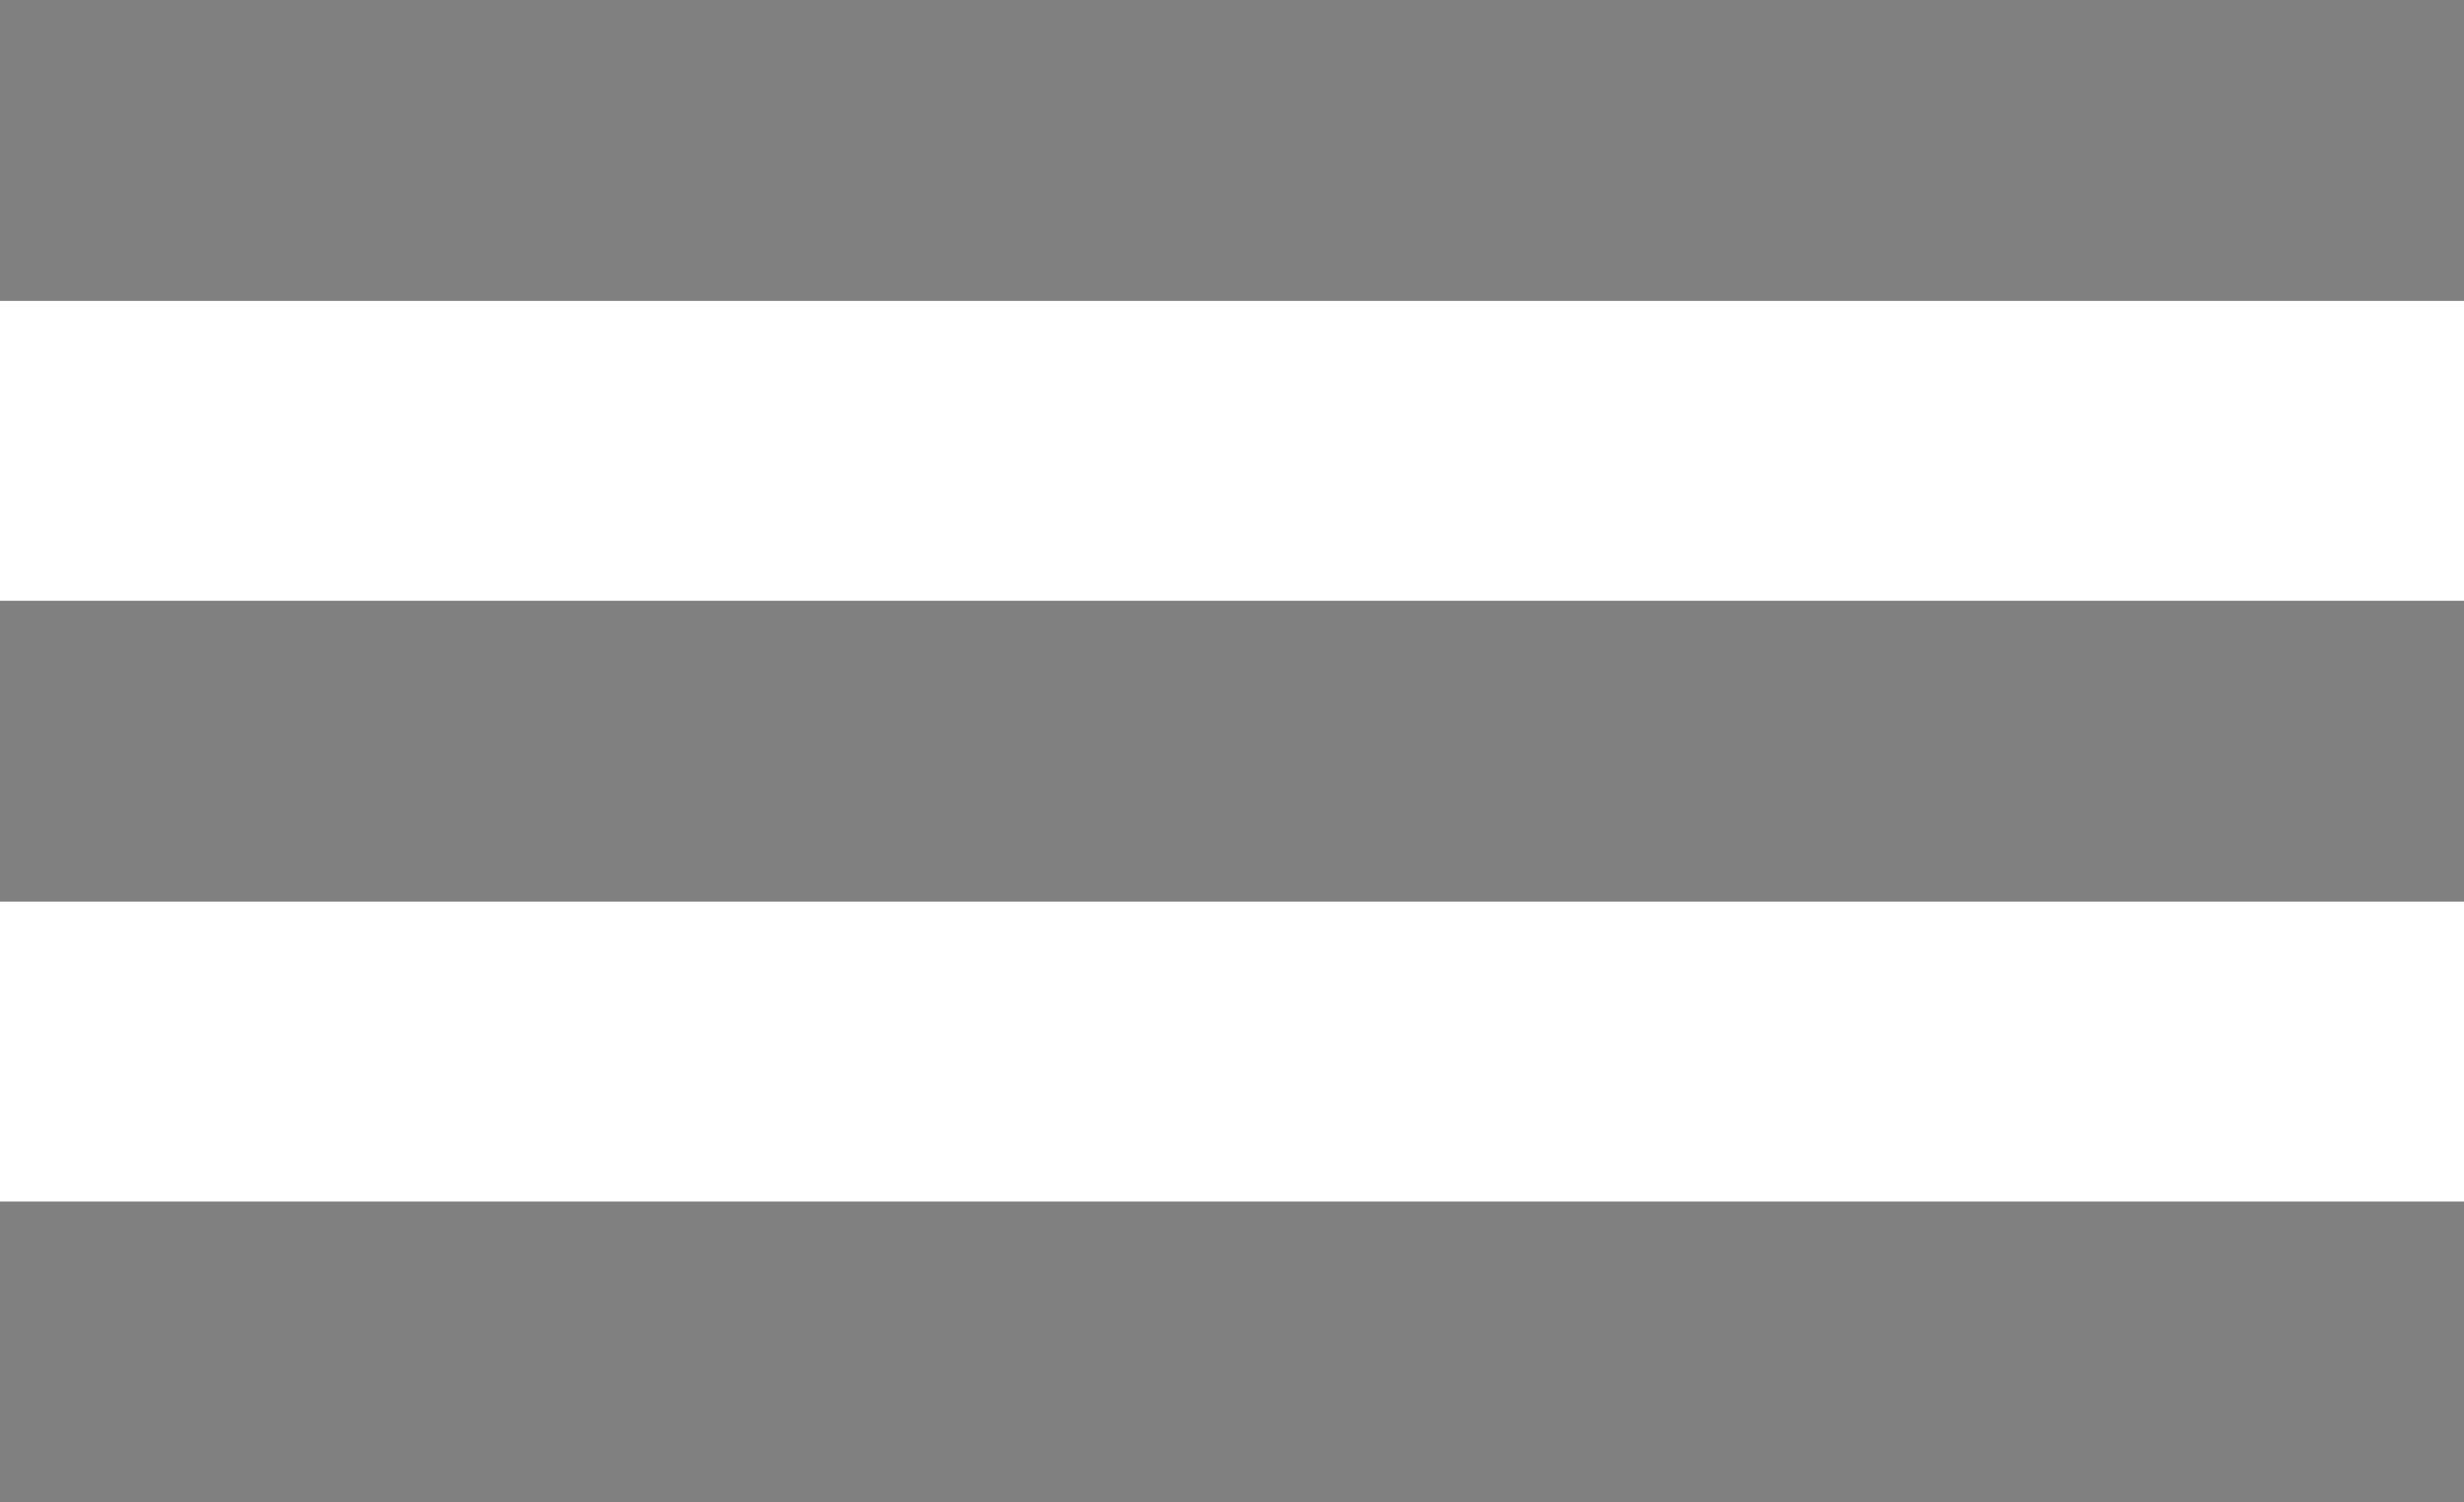
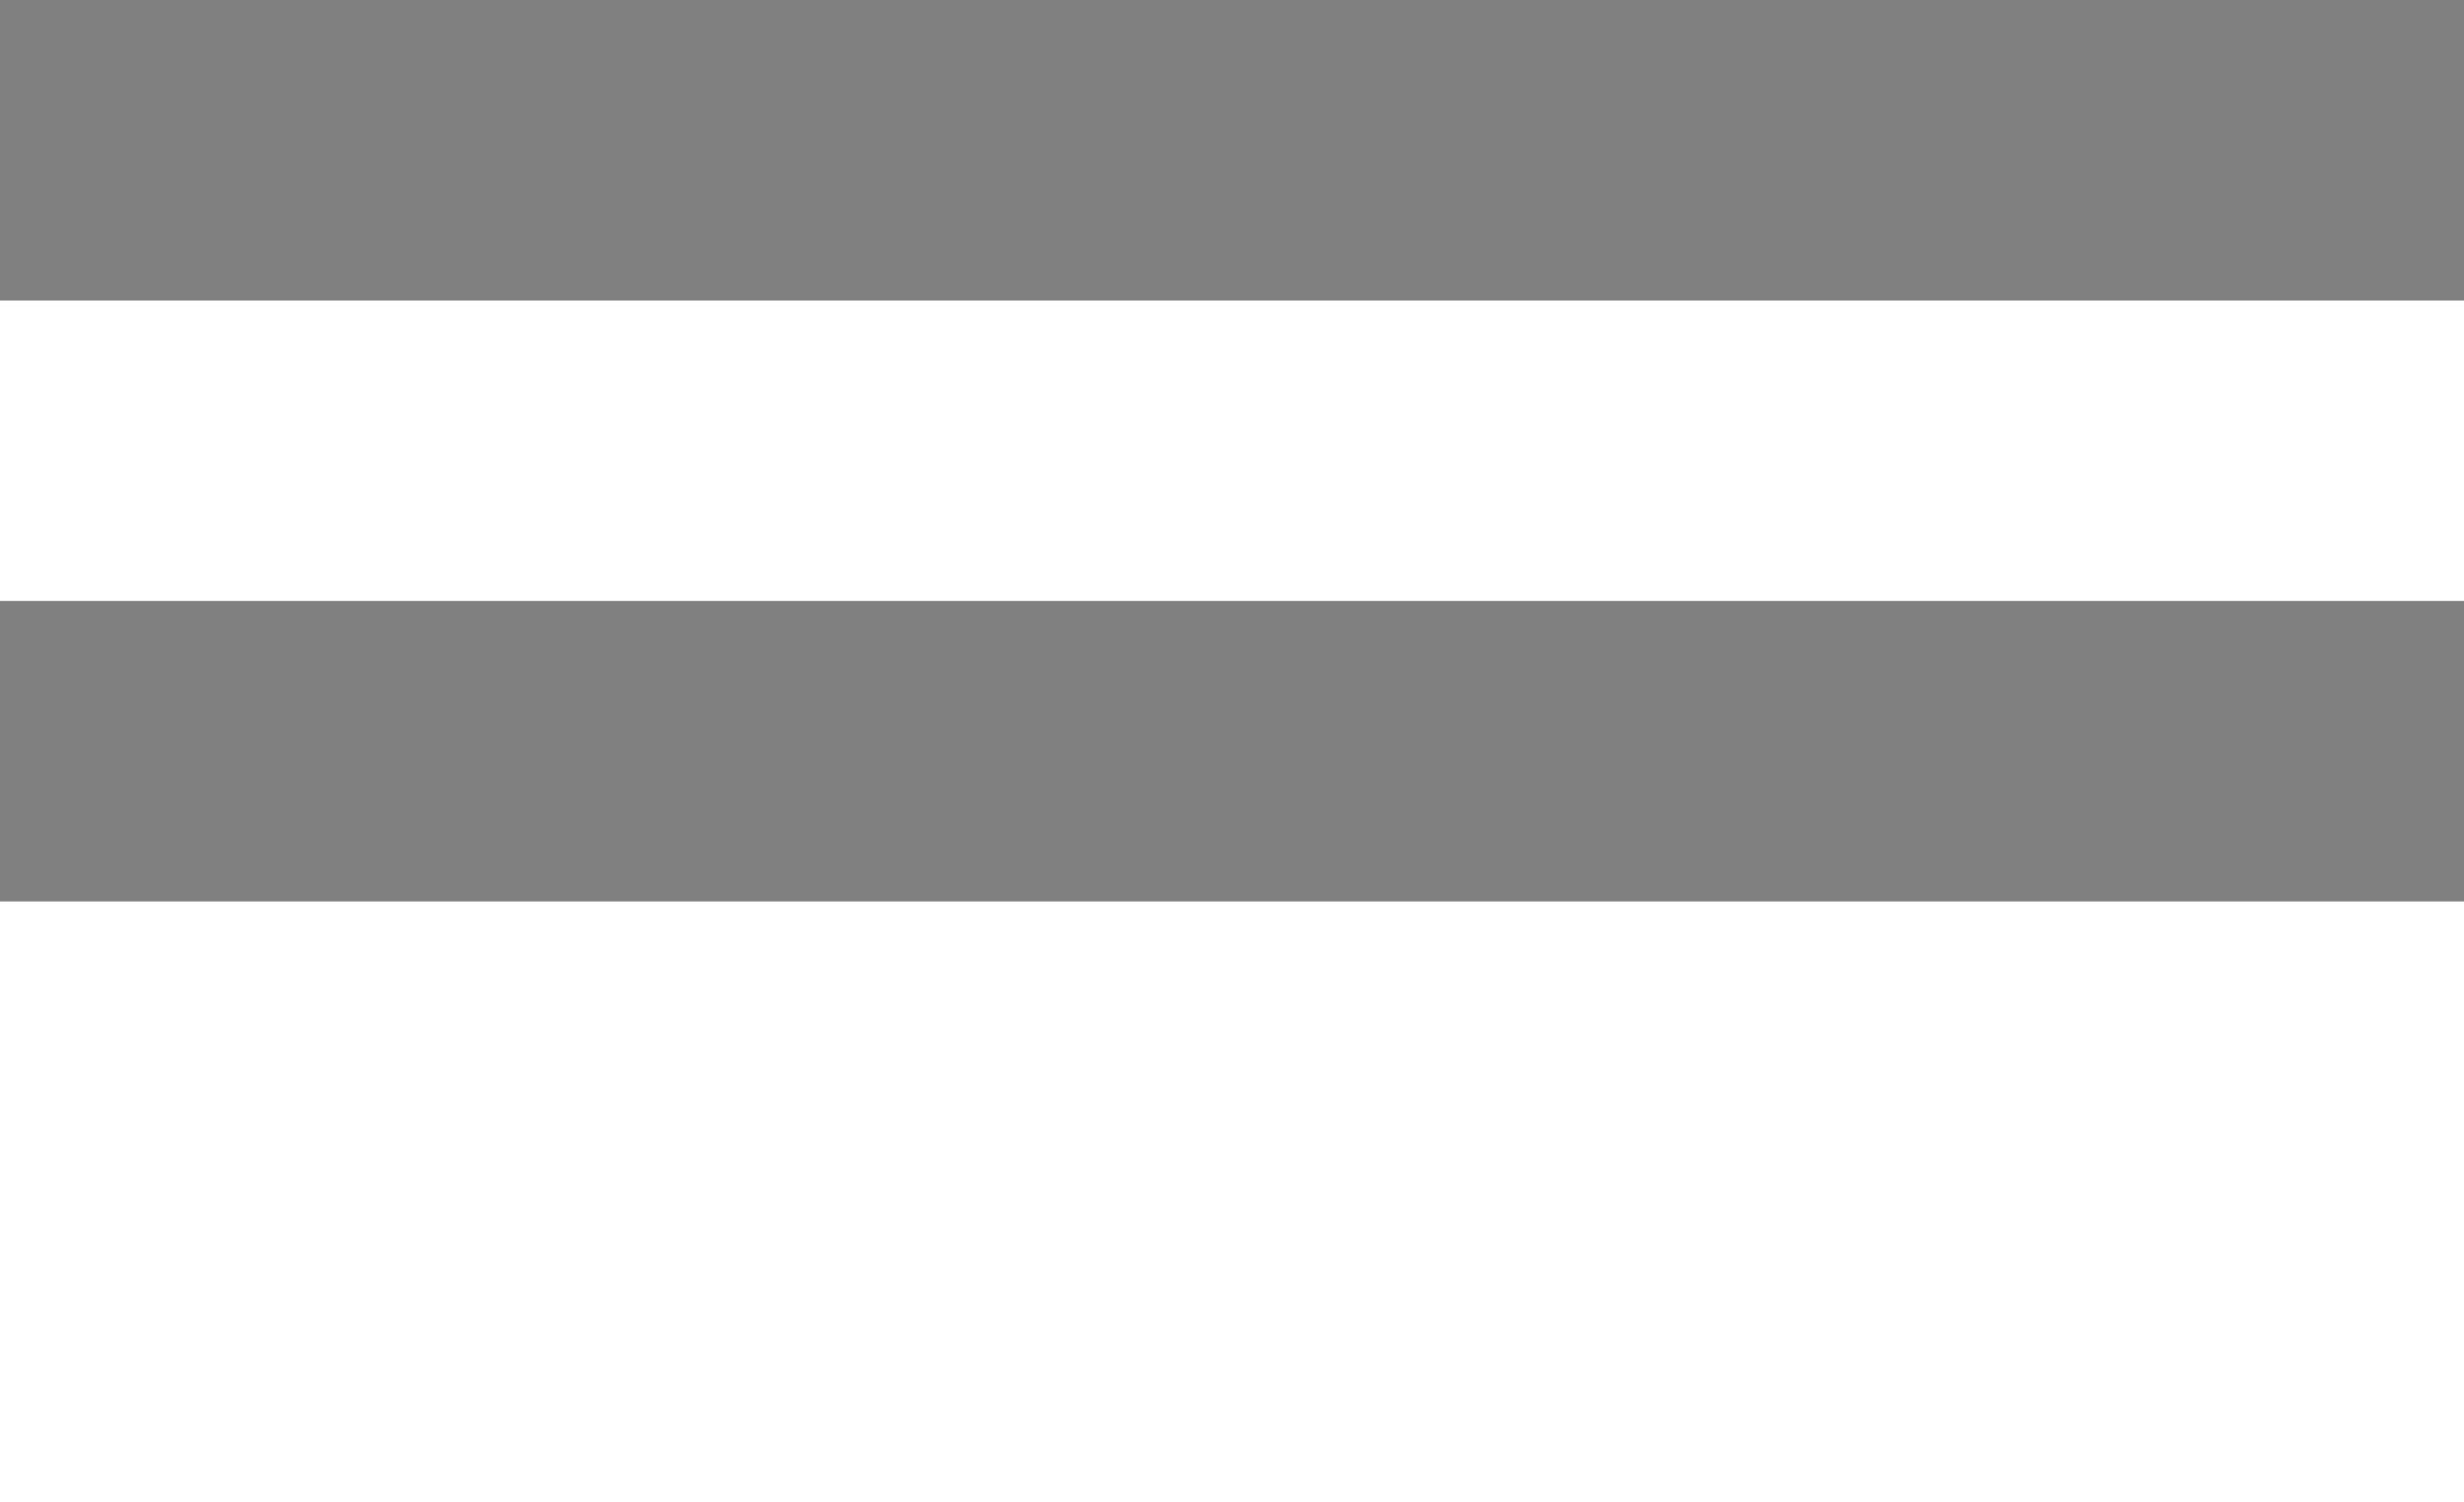
<svg xmlns="http://www.w3.org/2000/svg" width="41" height="25" viewBox="0 0 41 25" fill="none">
  <rect width="41" height="5" fill="#808080" />
  <rect y="10" width="41" height="5" fill="#808080" />
-   <rect y="20" width="41" height="5" fill="#808080" />
</svg>